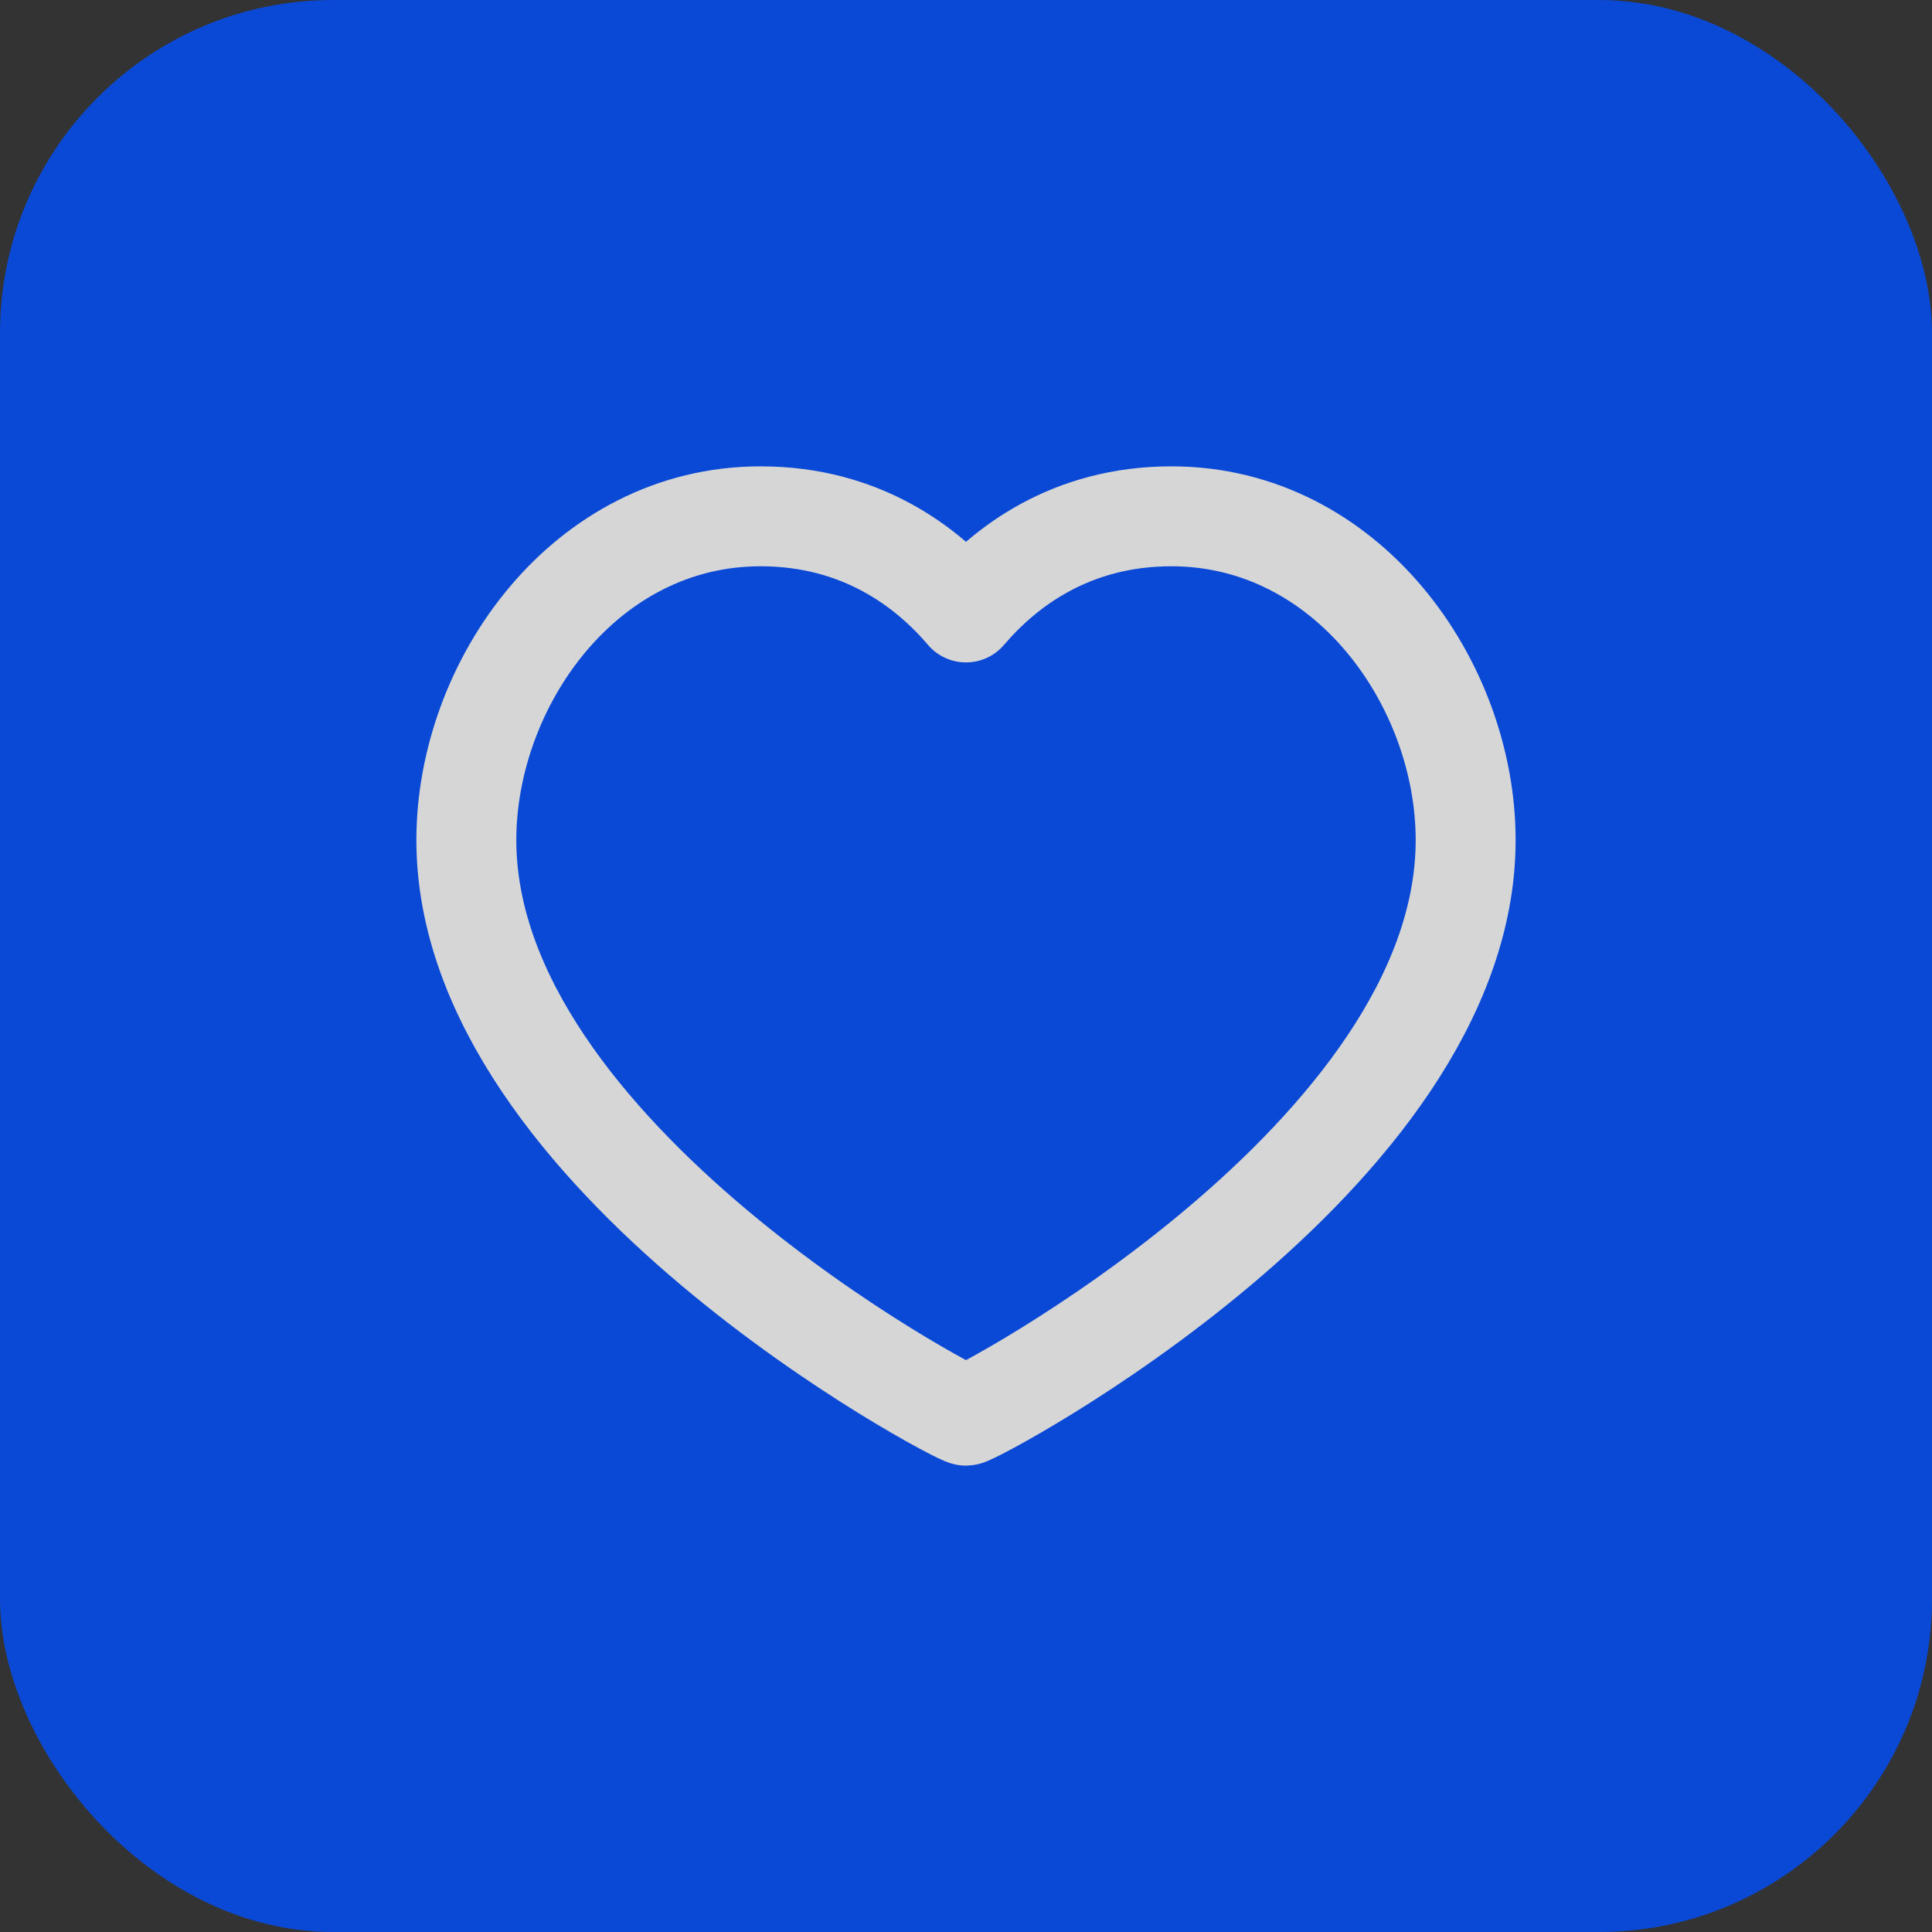
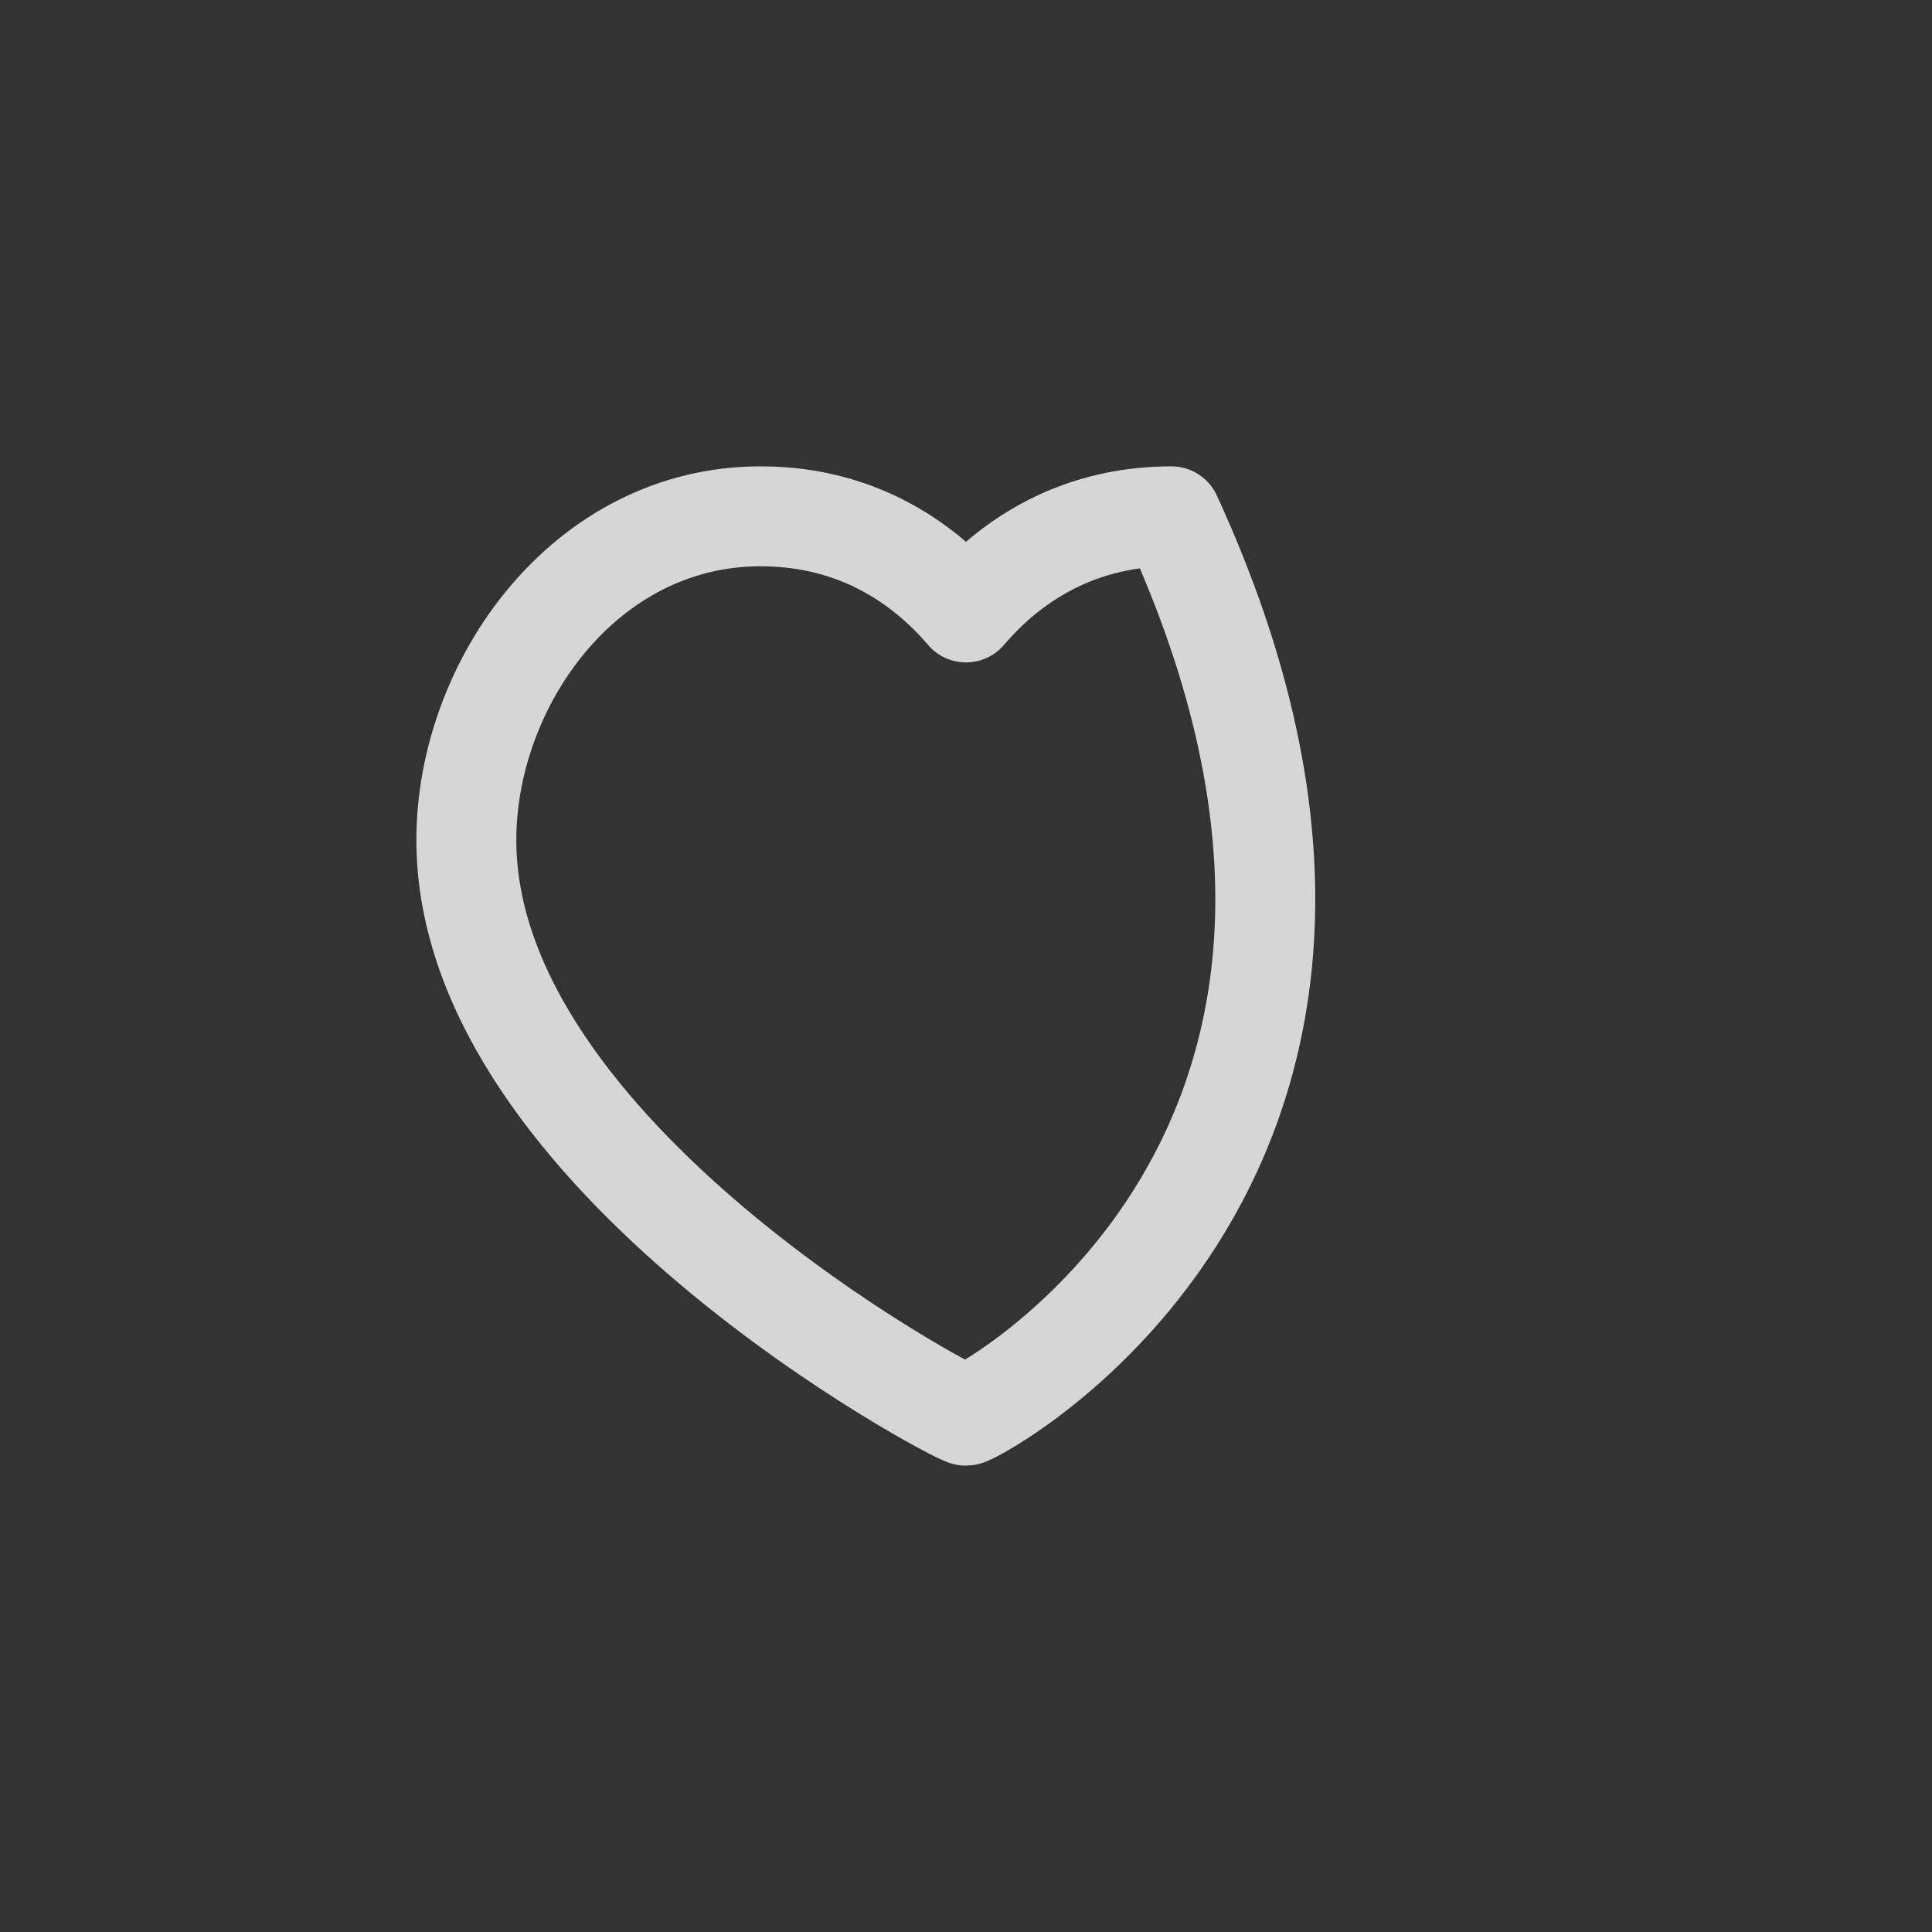
<svg xmlns="http://www.w3.org/2000/svg" width="58" height="58" viewBox="0 0 58 58" fill="none">
  <rect x="0" y="0" width="58" height="58" fill="#333333" stroke="none" />
  <g opacity="0.8">
-     <rect width="58" height="58" rx="10" fill="#004FFF" />
-     <path d="M35.167 15.5C40.45 15.5 44 20.529 44 25.22C44 34.721 29.267 42.5 29 42.5C28.733 42.5 14 34.721 14 25.22C14 20.529 17.55 15.5 22.833 15.5C25.867 15.5 27.85 17.036 29 18.386C30.15 17.036 32.133 15.5 35.167 15.5Z" stroke="white" stroke-width="3" stroke-linecap="round" stroke-linejoin="round" />
+     <path d="M35.167 15.5C44 34.721 29.267 42.5 29 42.5C28.733 42.5 14 34.721 14 25.22C14 20.529 17.55 15.5 22.833 15.5C25.867 15.5 27.85 17.036 29 18.386C30.15 17.036 32.133 15.5 35.167 15.5Z" stroke="white" stroke-width="3" stroke-linecap="round" stroke-linejoin="round" />
  </g>
</svg>